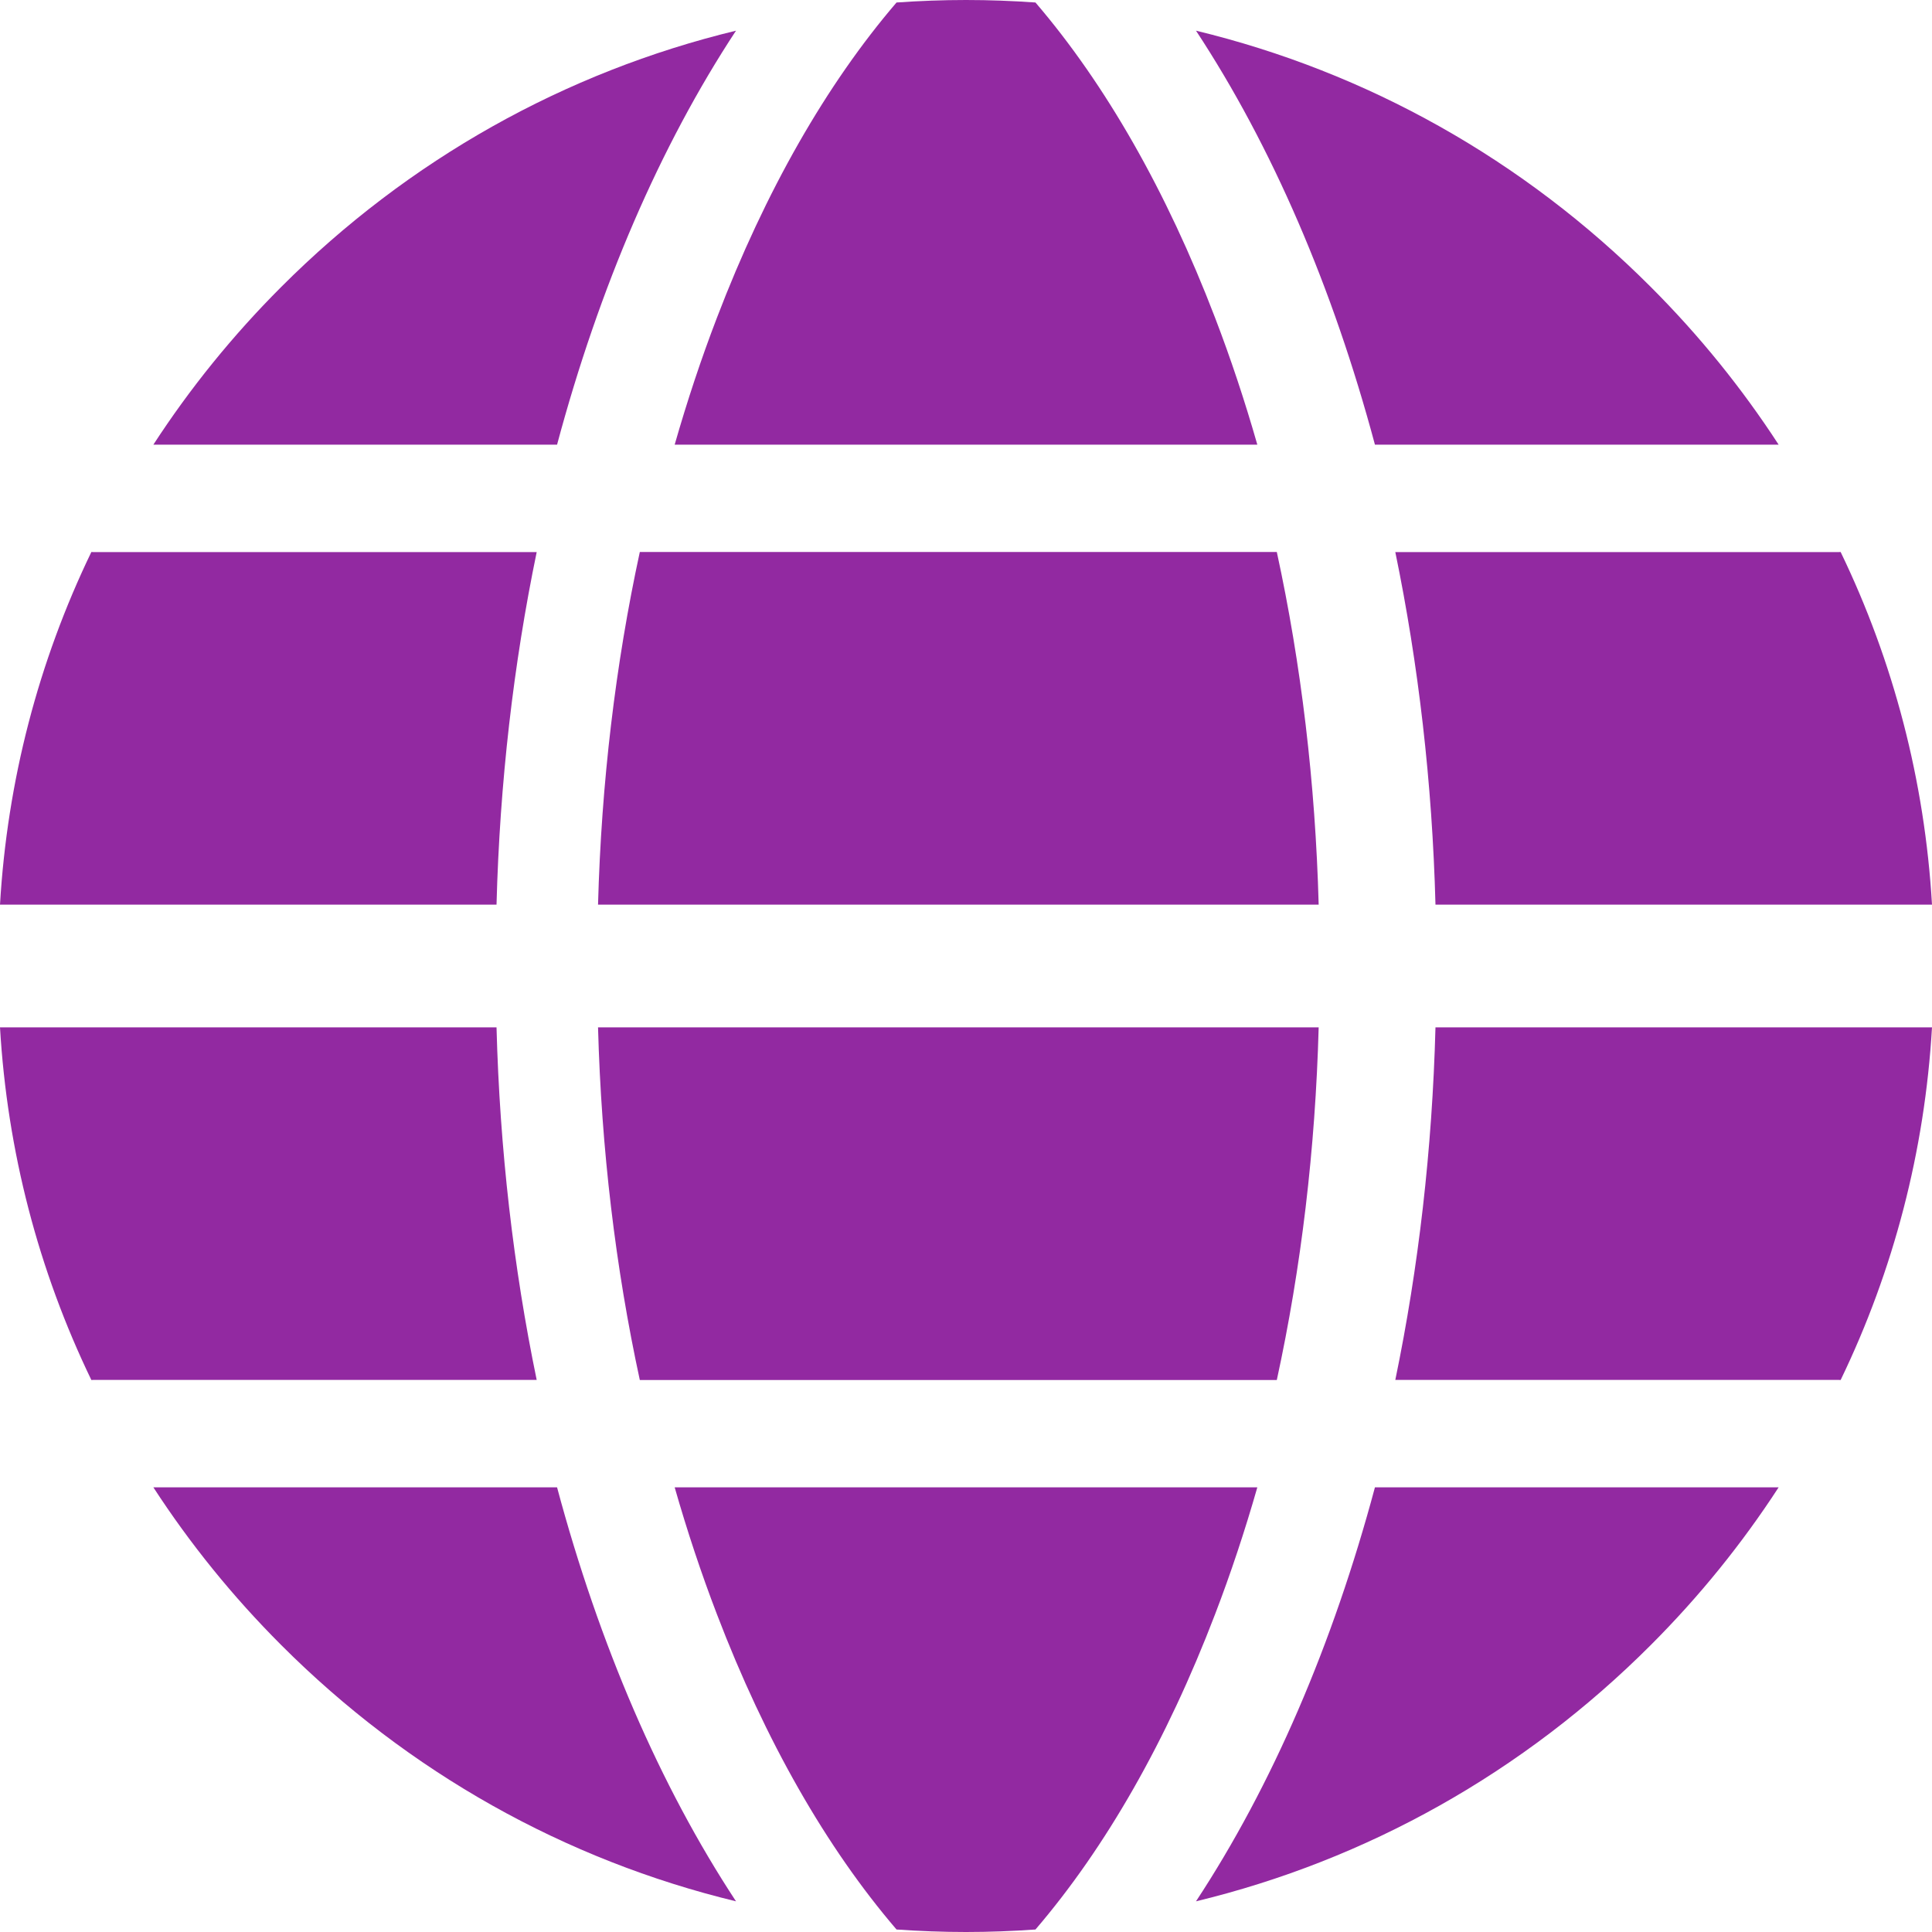
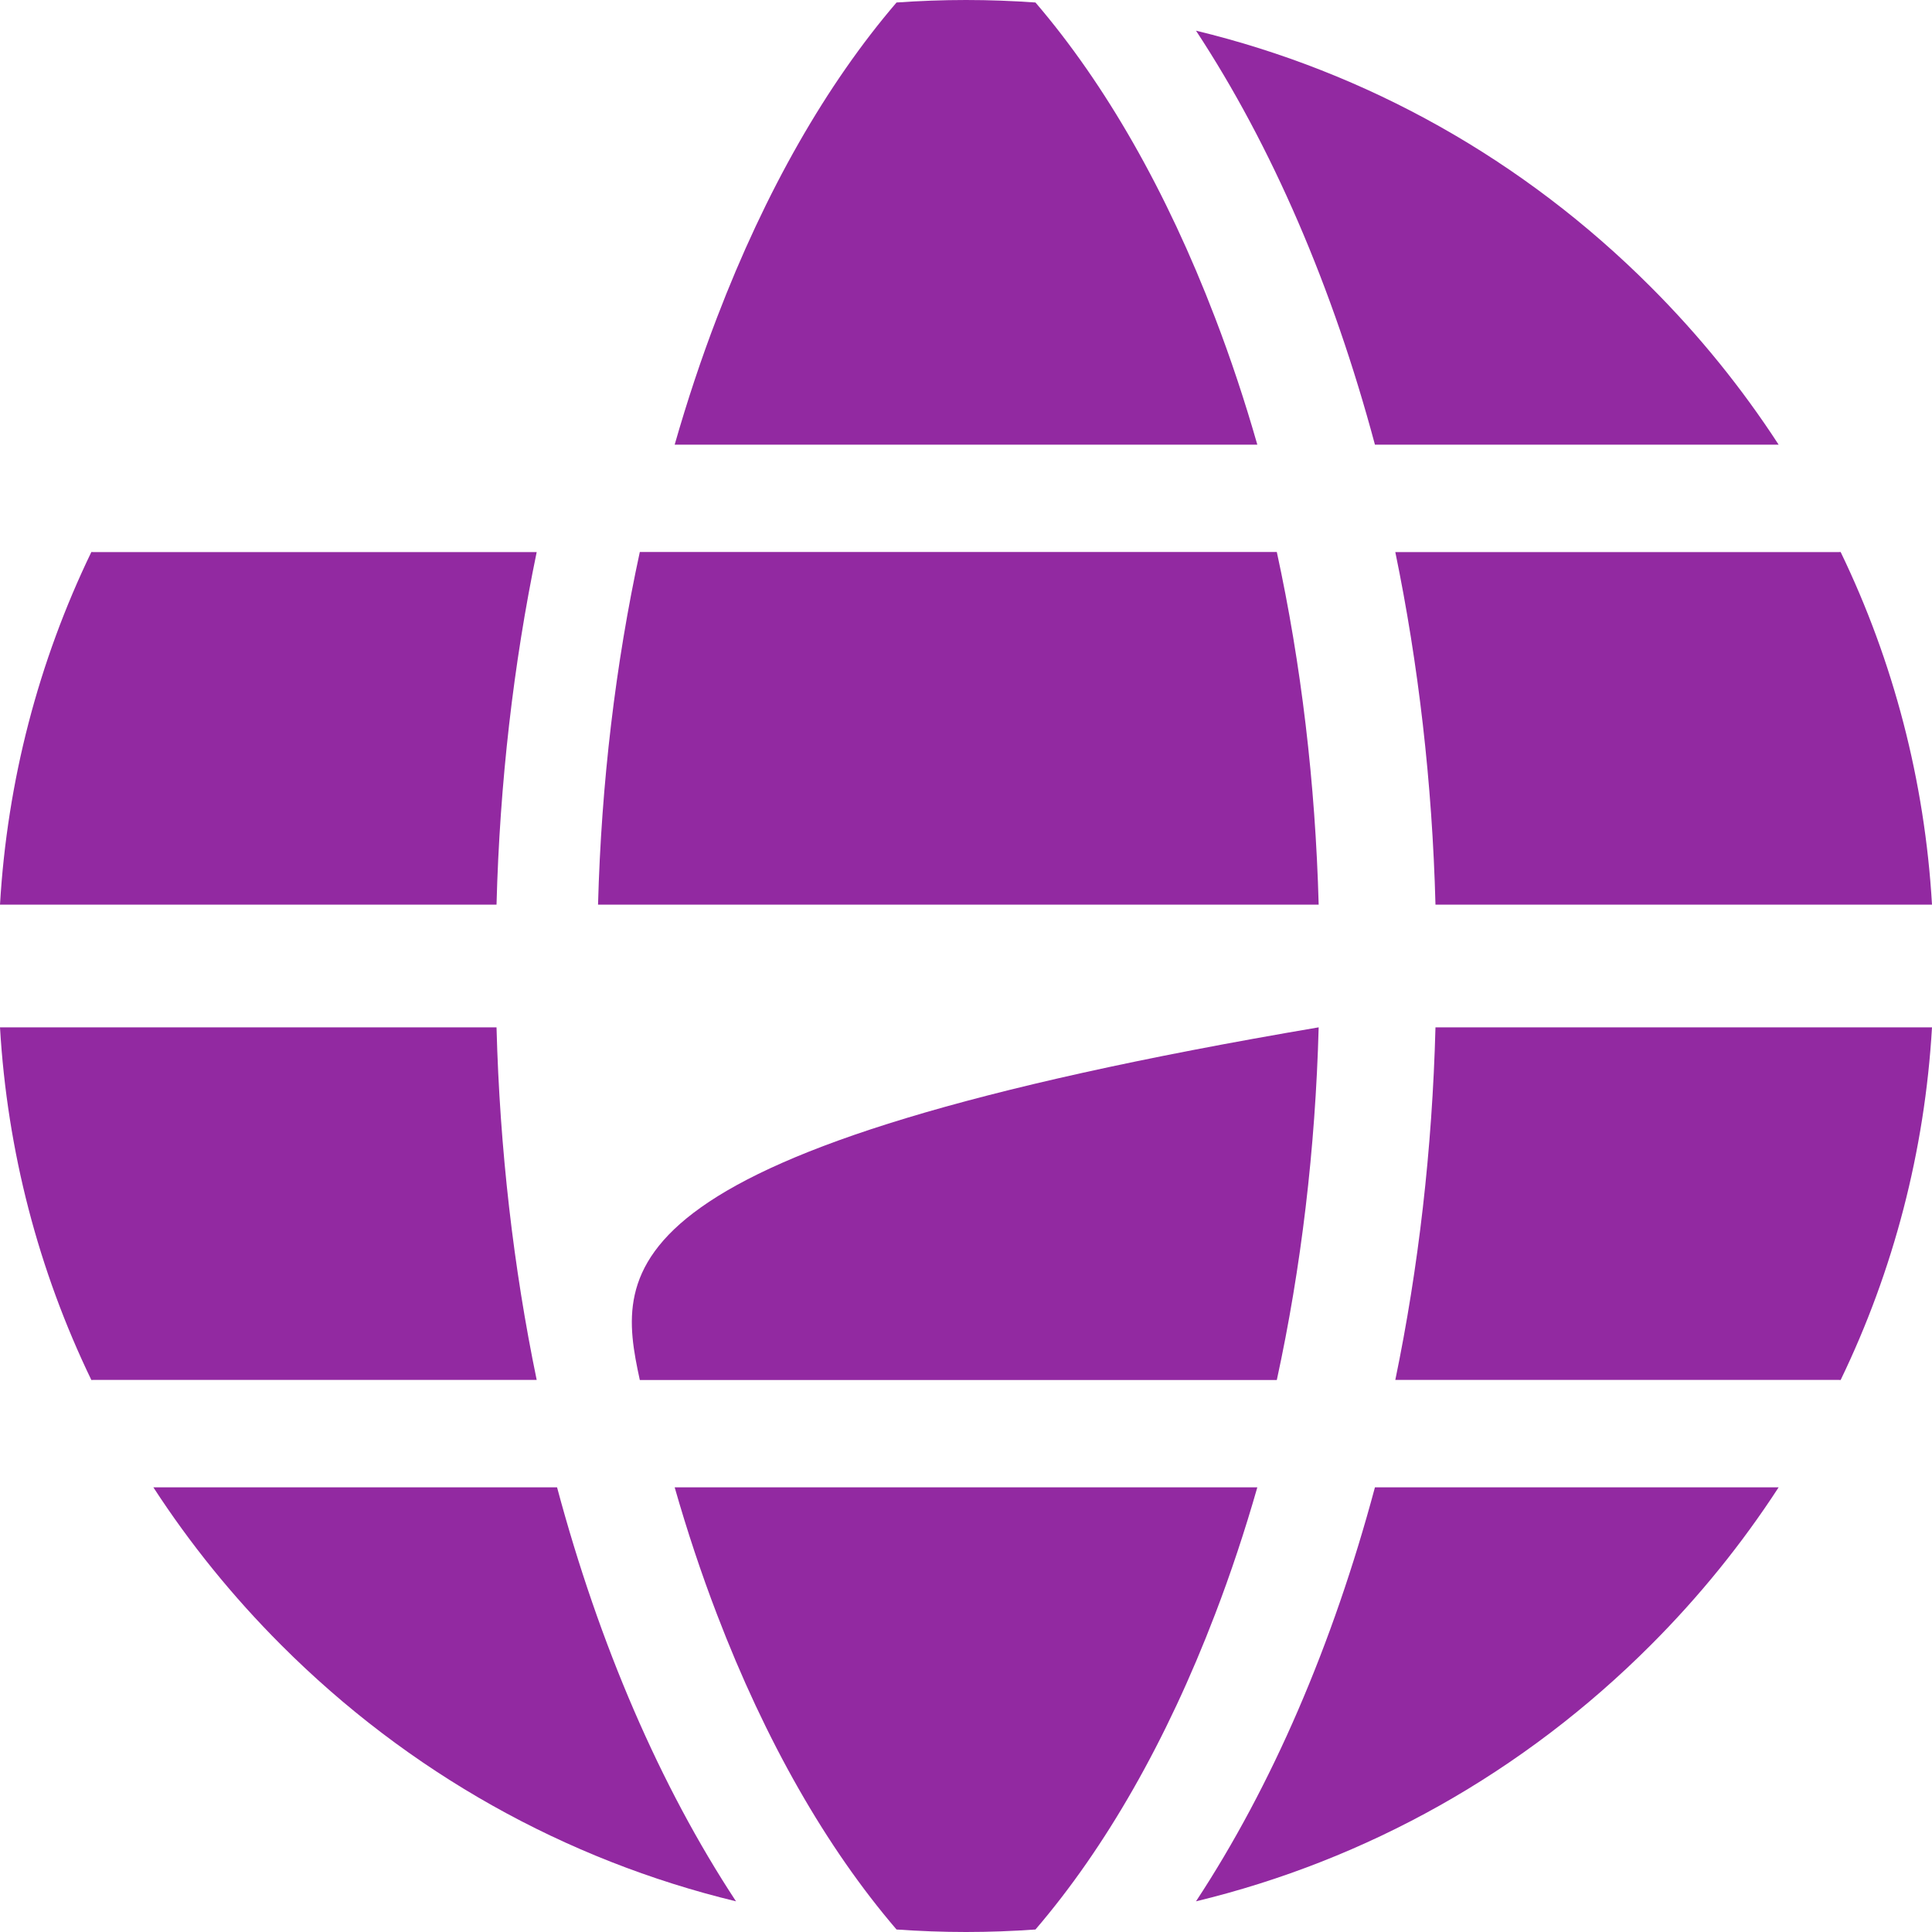
<svg xmlns="http://www.w3.org/2000/svg" width="24px" height="24px" viewBox="0 0 24 24" version="1.1">
  <title>global</title>
  <desc>Created with Sketch.</desc>
  <g id="VisualDesign_v4.0" stroke="none" stroke-width="1" fill="none" fill-rule="evenodd">
    <g id="About-Us-" transform="translate(-249, -2308)" fill="#9229A1" fill-rule="nonzero">
      <g id="global-2" transform="translate(249, 2308)">
        <g id="global">
          <path d="M15.094,3.947 C14.491,2.373 13.734,1.047 12.863,0.031 C12.577,0.011 12.289,0 12,0 C11.711,0 11.423,0.011 11.137,0.031 C10.266,1.047 9.508,2.373 8.906,3.947 C8.711,4.455 8.536,4.982 8.381,5.524 L15.619,5.524 C15.464,4.982 15.289,4.455 15.094,3.947 L15.094,3.947 Z" id="Path" />
-           <path d="M7.948,17.143 L15.861,17.143 C16.164,15.749 16.34,14.274 16.381,12.762 L7.429,12.762 C7.47,14.274 7.646,15.749 7.948,17.143 L7.948,17.143 Z" id="Path" />
+           <path d="M7.948,17.143 L15.861,17.143 C16.164,15.749 16.34,14.274 16.381,12.762 C7.47,14.274 7.646,15.749 7.948,17.143 L7.948,17.143 Z" id="Path" />
          <path d="M15.861,6.857 L7.948,6.857 C7.646,8.251 7.47,9.726 7.429,11.238 L16.381,11.238 C16.34,9.726 16.164,8.251 15.861,6.857 L15.861,6.857 Z" id="Path" />
          <path d="M8.906,20.053 C9.508,21.627 10.266,22.953 11.137,23.969 C11.423,23.989 11.711,24 12,24 C12.289,24 12.577,23.989 12.863,23.969 C13.734,22.953 14.492,21.627 15.094,20.053 C15.289,19.545 15.464,19.018 15.619,18.476 L8.381,18.476 C8.536,19.018 8.711,19.545 8.906,20.053 L8.906,20.053 Z" id="Path" />
          <path d="M17.333,6.858 C17.62,8.249 17.792,9.722 17.832,11.238 L24,11.238 C23.91,9.701 23.523,8.22 22.865,6.857 C22.858,6.857 22.851,6.858 22.844,6.858 L17.333,6.858 Z" id="Path" />
          <path d="M6.667,17.142 C6.379,15.751 6.208,14.278 6.168,12.762 L0,12.762 C0.09,14.299 0.477,15.78 1.135,17.143 C1.142,17.143 1.149,17.142 1.156,17.142 L6.667,17.142 Z" id="Path" />
          <path d="M17.08,18.476 C16.556,20.432 15.8,22.186 14.857,23.619 C16.979,23.106 18.925,22.019 20.507,20.435 C21.11,19.832 21.641,19.175 22.095,18.476 L17.08,18.476 Z" id="Path" />
-           <path d="M6.92,5.524 C7.444,3.568 8.2,1.814 9.143,0.381 C7.022,0.894 5.075,1.981 3.493,3.565 C2.89,4.168 2.359,4.825 1.905,5.524 L6.92,5.524 Z" id="Path" />
          <path d="M6.92,18.476 L1.905,18.476 C2.359,19.175 2.89,19.832 3.493,20.435 C5.075,22.019 7.022,23.106 9.143,23.619 C8.2,22.186 7.444,20.432 6.92,18.476 Z" id="Path" />
          <path d="M17.08,5.524 L22.095,5.524 C21.641,4.825 21.11,4.168 20.507,3.565 C18.925,1.981 16.979,0.894 14.857,0.381 C15.8,1.814 16.556,3.568 17.08,5.524 L17.08,5.524 Z" id="Path" />
          <path d="M17.832,12.762 C17.792,14.278 17.621,15.751 17.333,17.142 L22.844,17.142 C22.851,17.142 22.858,17.143 22.865,17.143 C23.523,15.78 23.91,14.299 24,12.762 L17.832,12.762 Z" id="Path" />
          <path d="M6.168,11.238 C6.208,9.722 6.379,8.249 6.667,6.858 L1.156,6.858 C1.149,6.858 1.142,6.857 1.135,6.857 C0.477,8.22 0.09,9.701 0,11.238 L6.168,11.238 Z" id="Path" />
        </g>
      </g>
    </g>
  </g>
</svg>